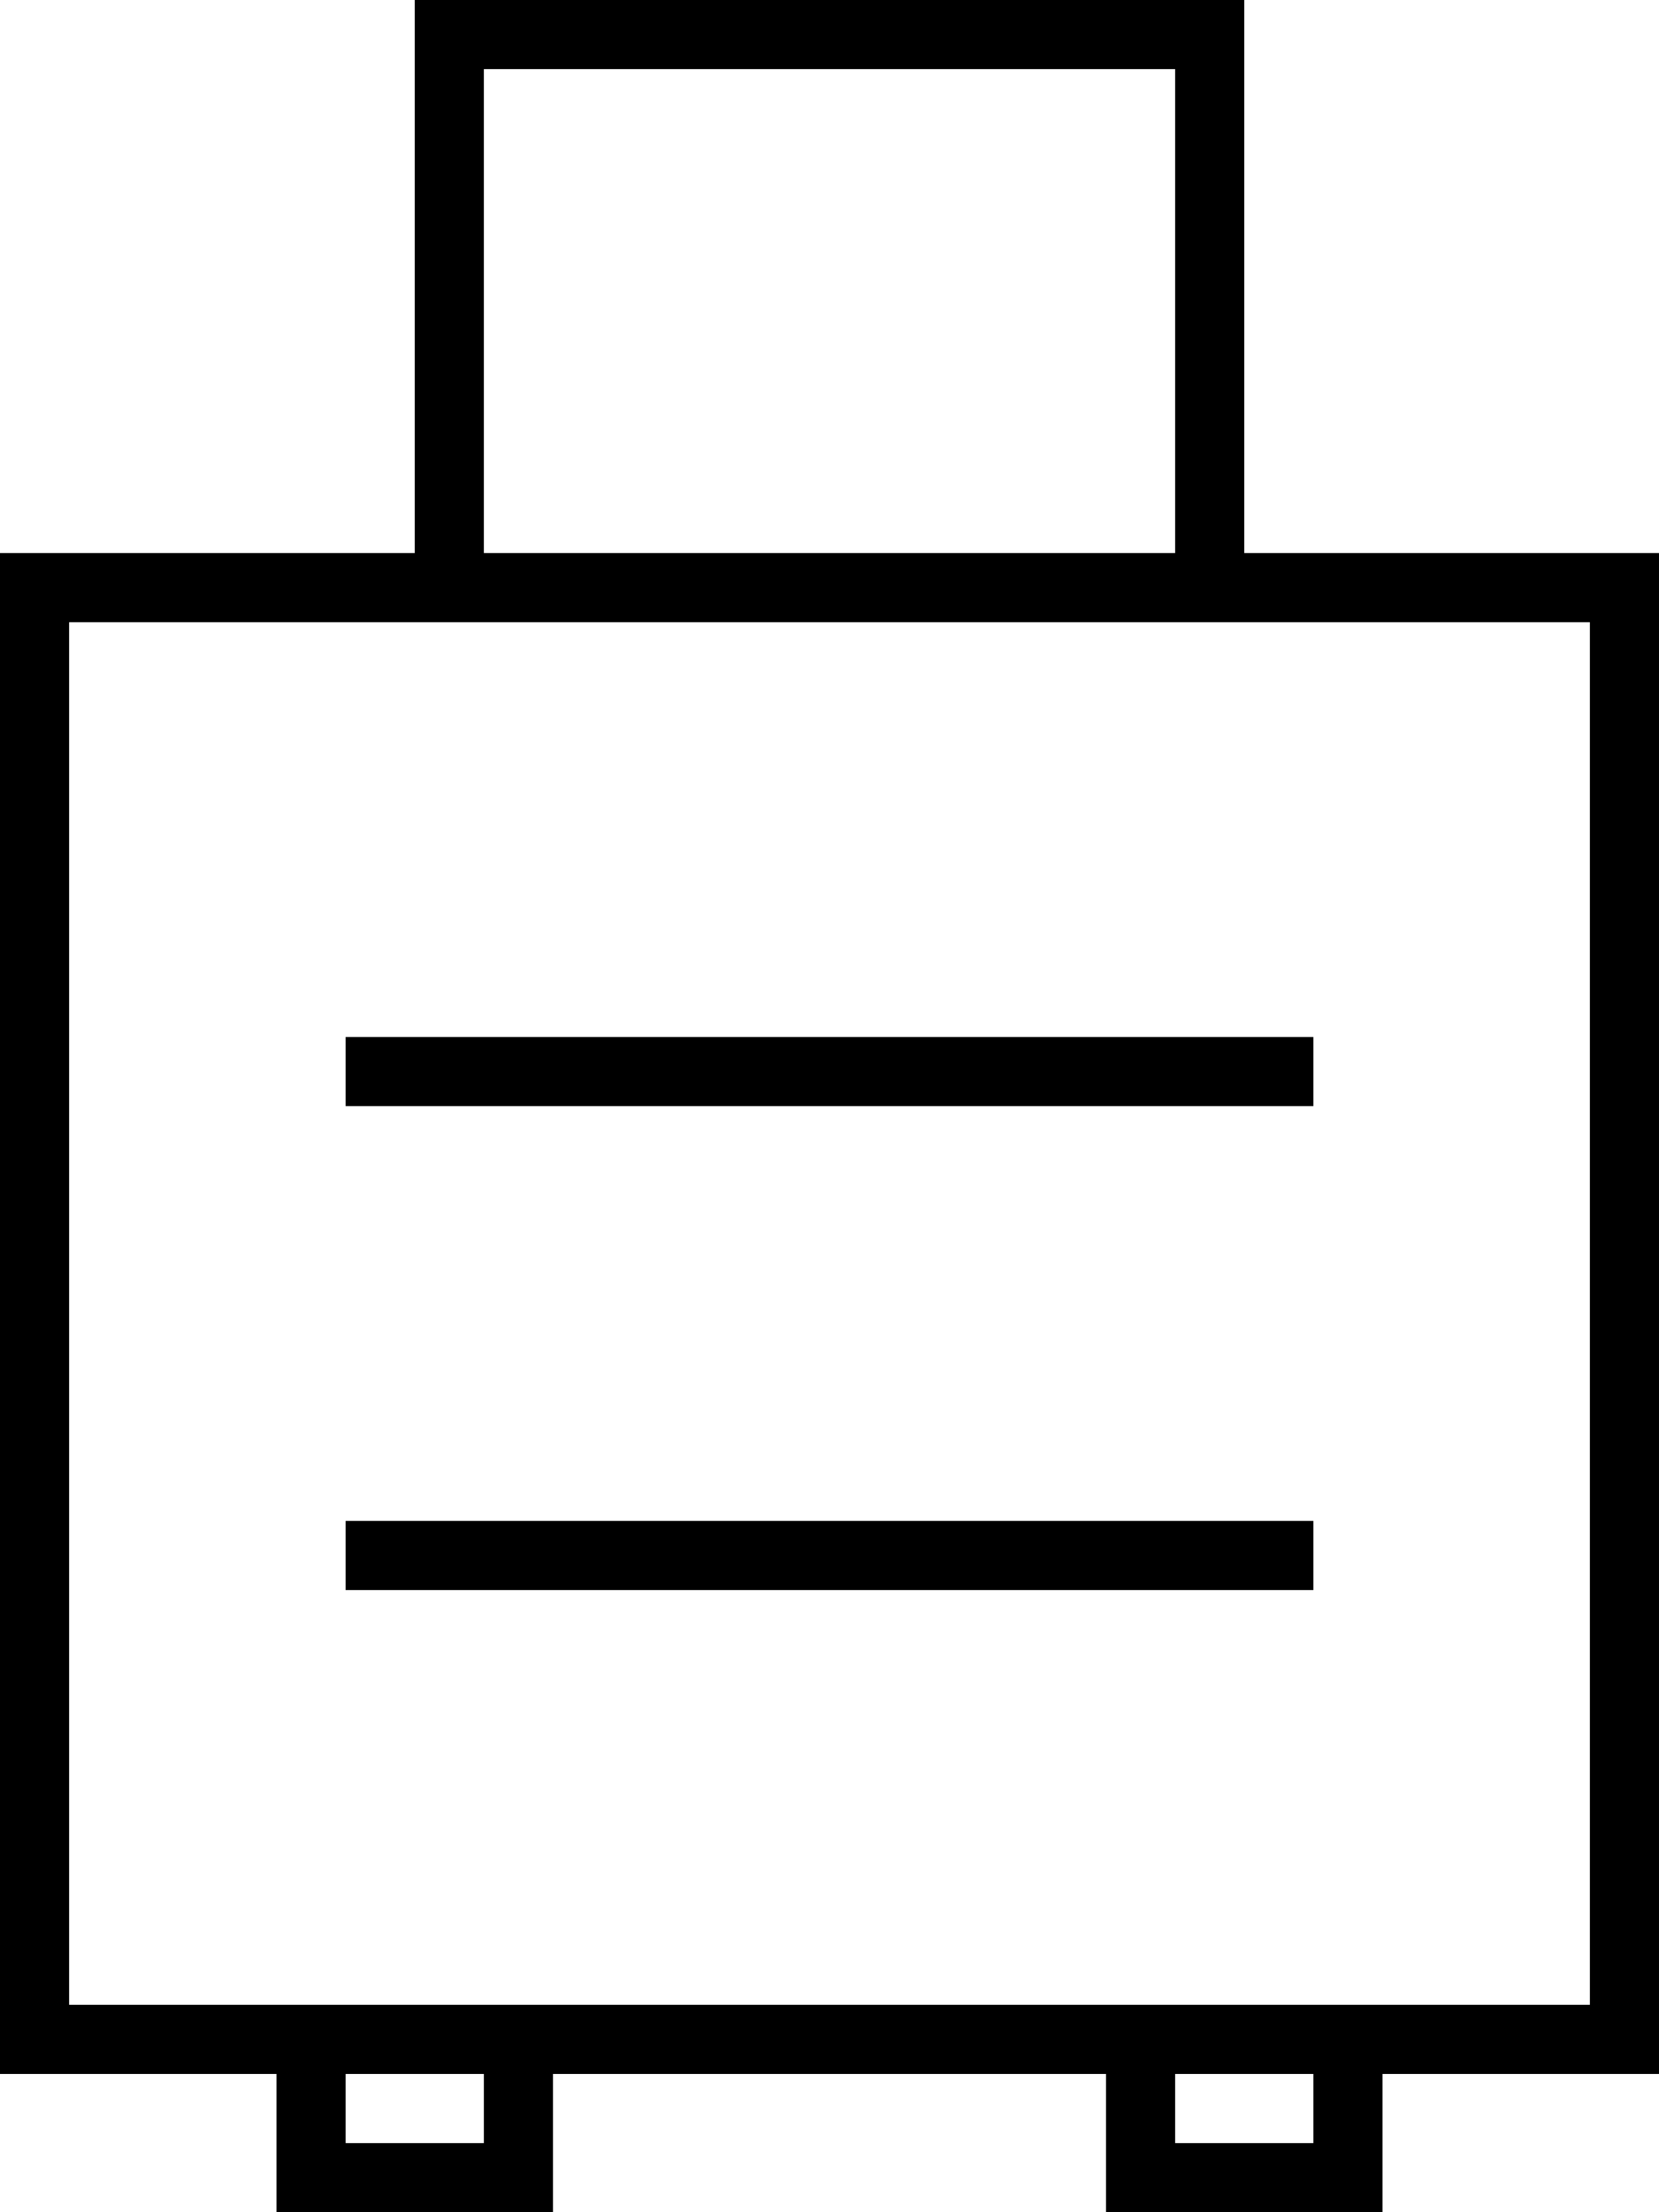
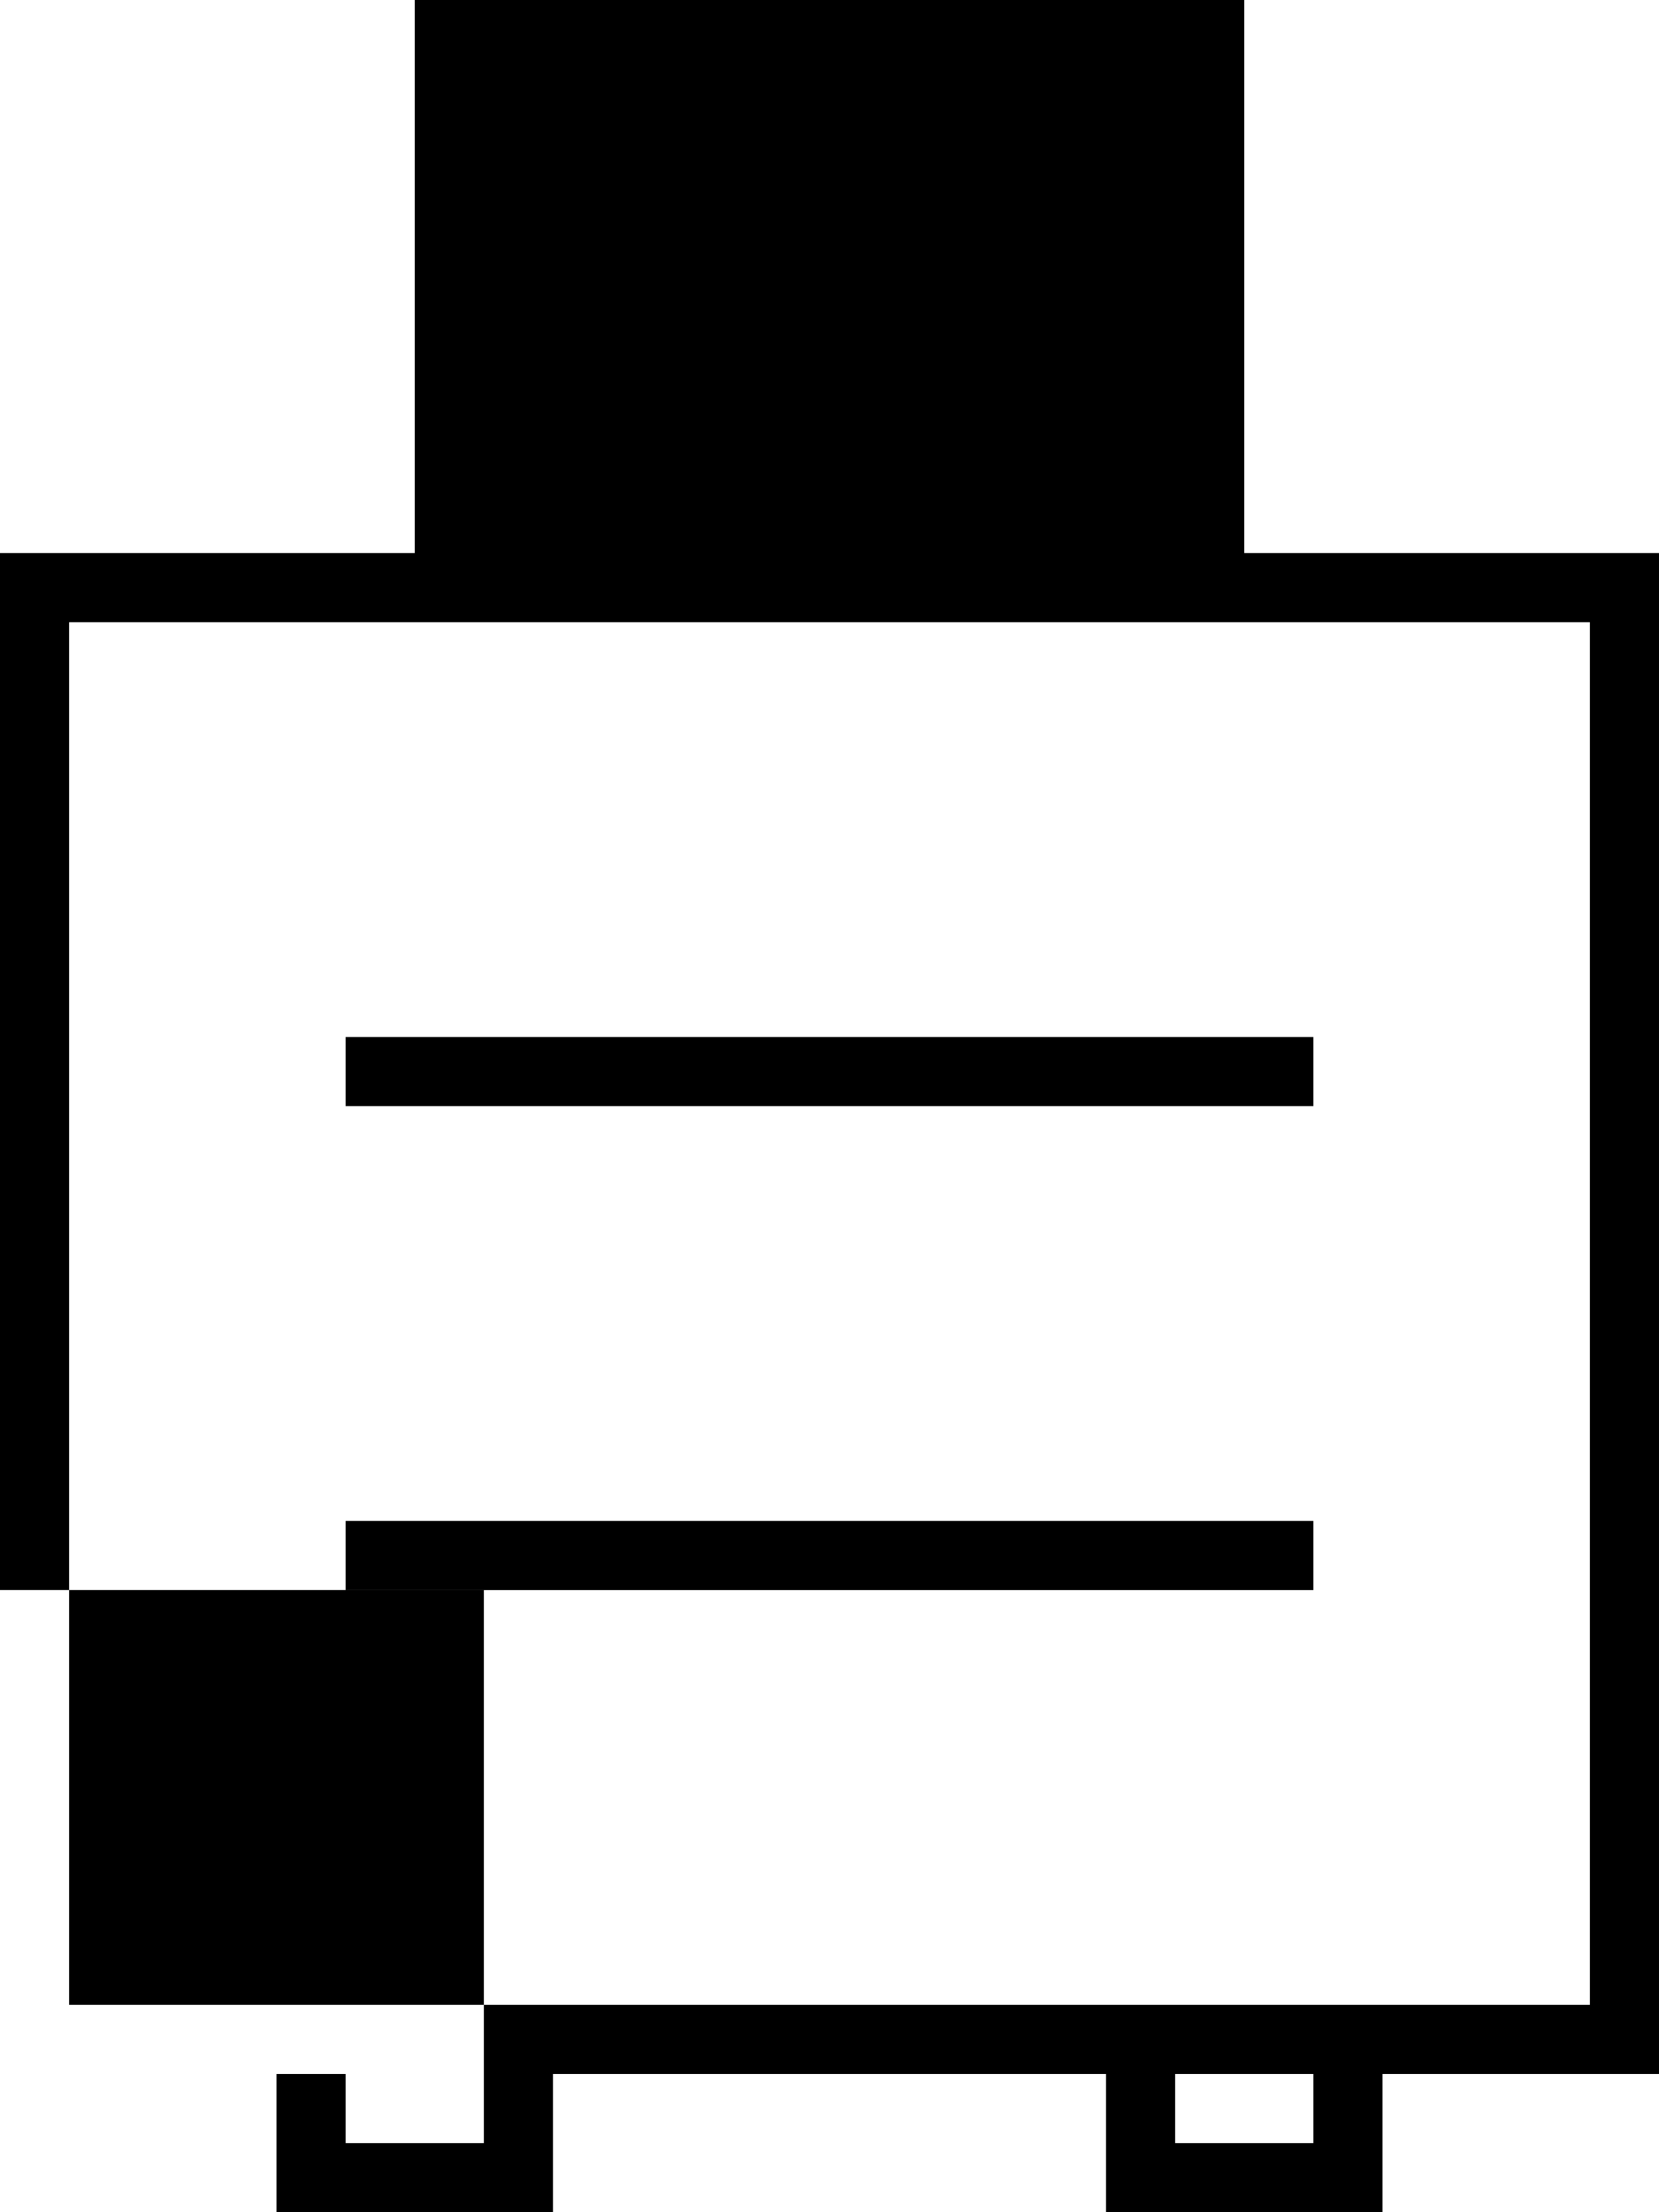
<svg xmlns="http://www.w3.org/2000/svg" viewBox="0 0 384 512">
-   <path d="M104 0L96 0l0 8 0 120-80 0L0 128l0 16L0 464l0 16 16 0 48 0 0 24 0 8 8 0 48 0 8 0 0-8 0-24 128 0 0 24 0 8 8 0 48 0 8 0 0-8 0-24 48 0 16 0 0-16 0-320 0-16-16 0-80 0L288 8l0-8-8 0L104 0zM304 464l-32 0-16 0-128 0-16 0-32 0-16 0-48 0 0-320 80 0 16 0 160 0 16 0 80 0 0 320-48 0-16 0zm-32 16l32 0 0 16-32 0 0-16zm-160 0l0 16-32 0 0-16 32 0zM272 128l-160 0 0-112 160 0 0 112zM80 240l0 16 8 0 208 0 8 0 0-16-8 0L88 240l-8 0zm0 112l0 16 8 0 208 0 8 0 0-16-8 0L88 352l-8 0z" />
+   <path d="M104 0L96 0l0 8 0 120-80 0L0 128l0 16L0 464l0 16 16 0 48 0 0 24 0 8 8 0 48 0 8 0 0-8 0-24 128 0 0 24 0 8 8 0 48 0 8 0 0-8 0-24 48 0 16 0 0-16 0-320 0-16-16 0-80 0L288 8l0-8-8 0L104 0zM304 464l-32 0-16 0-128 0-16 0-32 0-16 0-48 0 0-320 80 0 16 0 160 0 16 0 80 0 0 320-48 0-16 0zm-32 16l32 0 0 16-32 0 0-16zm-160 0l0 16-32 0 0-16 32 0zl-160 0 0-112 160 0 0 112zM80 240l0 16 8 0 208 0 8 0 0-16-8 0L88 240l-8 0zm0 112l0 16 8 0 208 0 8 0 0-16-8 0L88 352l-8 0z" />
</svg>